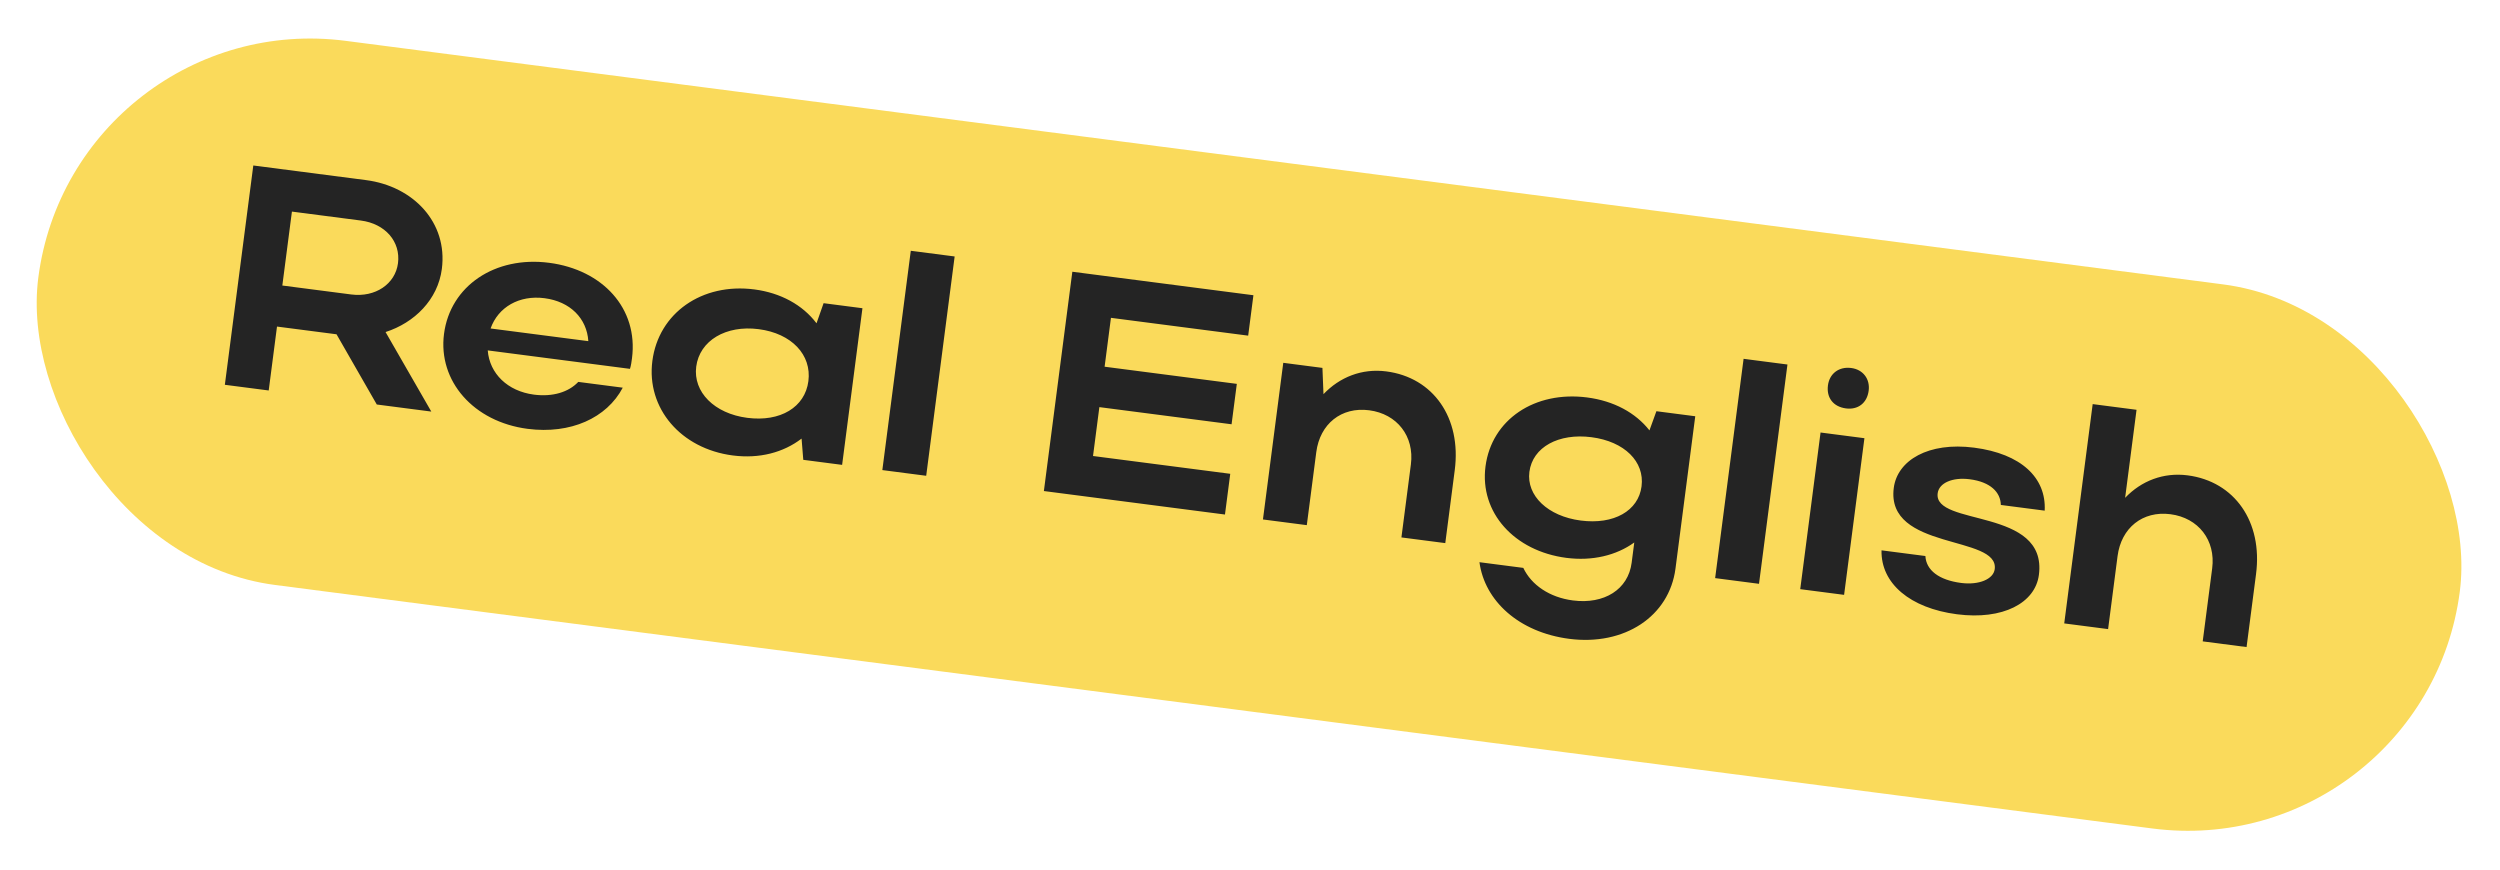
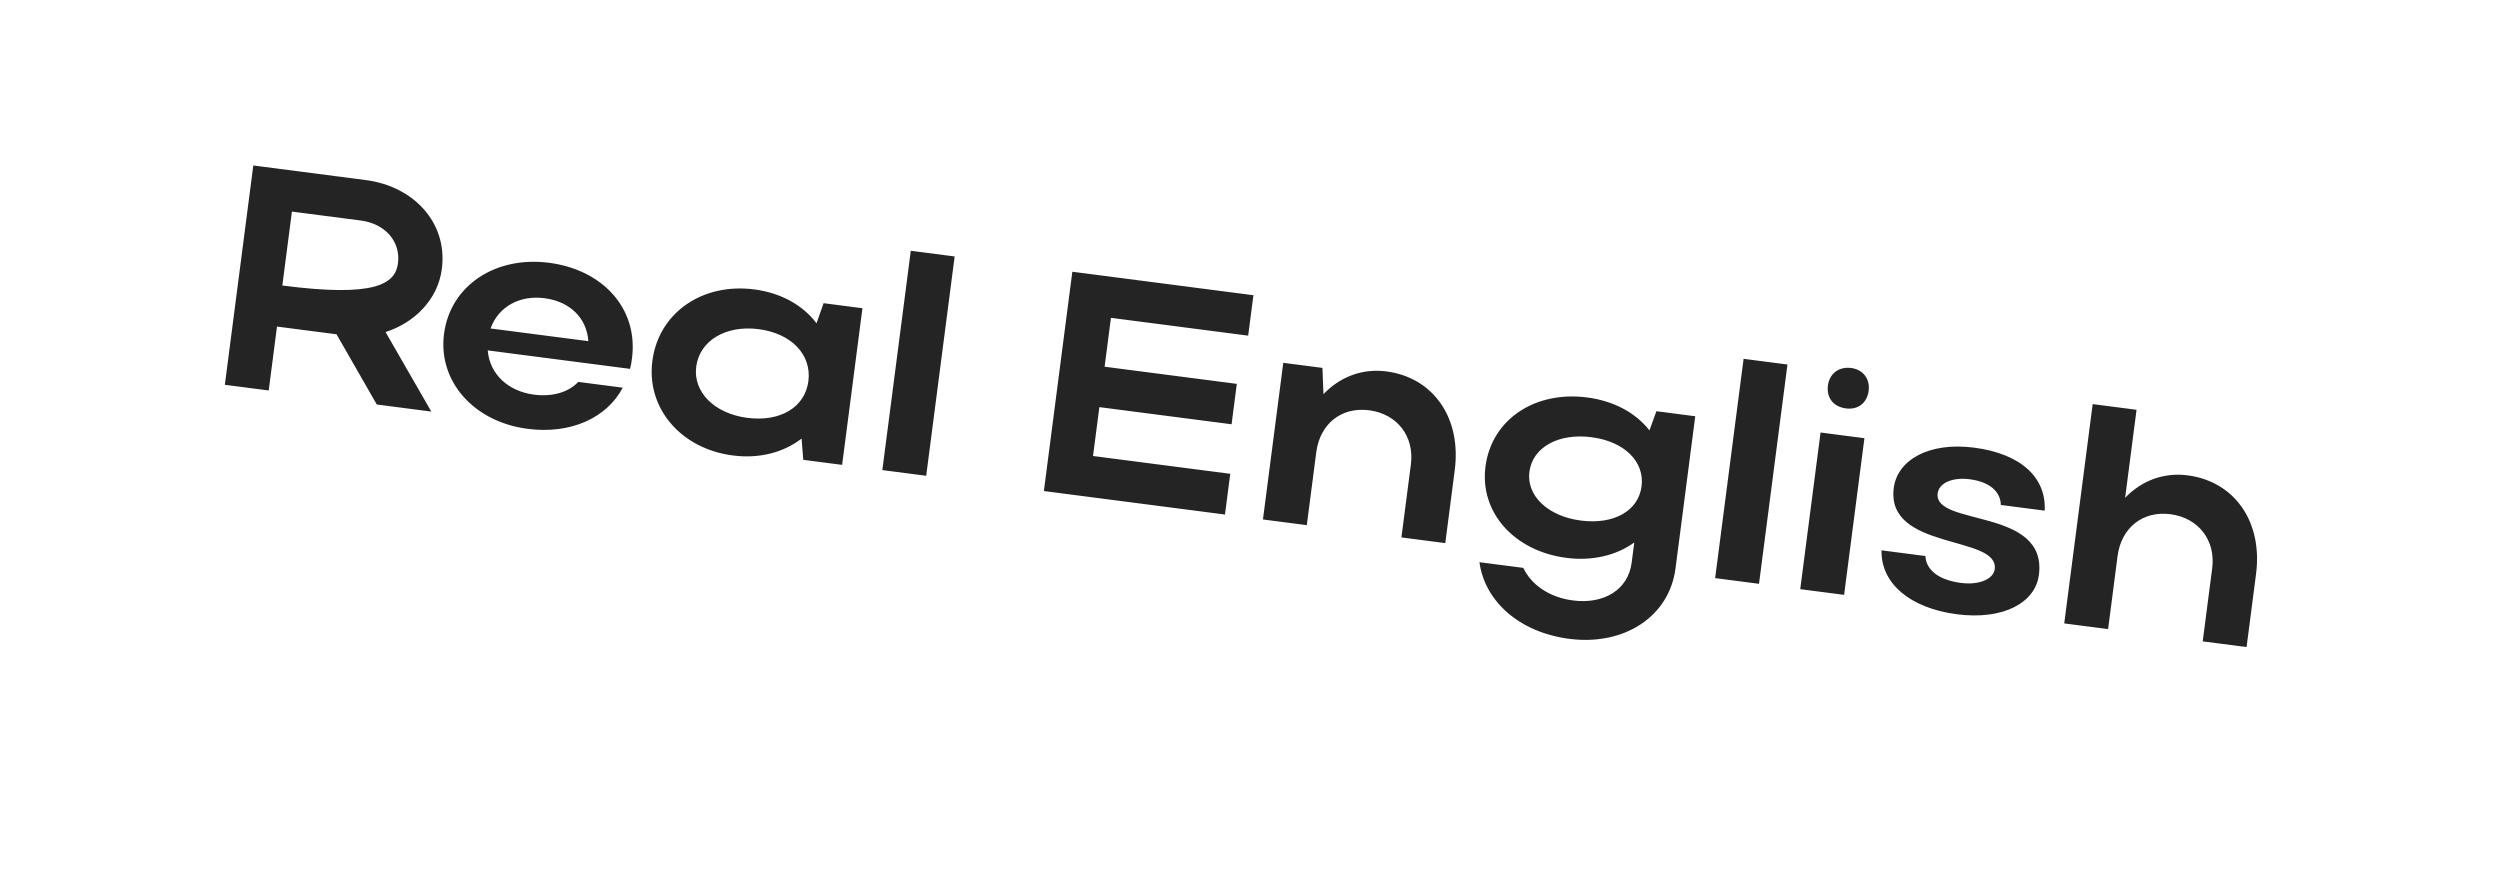
<svg xmlns="http://www.w3.org/2000/svg" width="319" height="111" viewBox="0 0 319 111" fill="none">
-   <rect x="9.391" y="0.709" width="311.569" height="70.011" rx="35.005" transform="rotate(7.391 9.391 0.709)" fill="#FADA5B" />
-   <path d="M48.079 51.614L42.941 42.655L35.345 41.67L34.287 49.825L28.691 49.099L32.321 21.116L46.712 22.983C52.709 23.761 57.153 28.361 56.38 34.318C55.871 38.235 52.888 41.181 49.197 42.369L55.035 52.517L48.079 51.614ZM50.783 33.592C51.141 30.833 49.161 28.544 46.043 28.14L37.249 26.999L36.025 36.433L44.819 37.574C47.898 37.973 50.441 36.23 50.783 33.592ZM80.385 47.066L62.236 44.711C62.462 47.667 64.772 49.918 68.13 50.354C70.529 50.665 72.562 50.034 73.788 48.73L79.464 49.467C77.416 53.347 72.796 55.431 67.32 54.72C60.444 53.828 55.873 48.642 56.656 42.605C57.449 36.489 63.152 32.635 70.068 33.533C76.904 34.419 81.466 39.361 80.642 45.717C80.585 46.157 80.522 46.636 80.385 47.066ZM62.599 41.913L75.072 43.531C74.88 40.62 72.76 38.475 69.482 38.05C66.244 37.63 63.562 39.192 62.599 41.913ZM107.455 59.317L102.498 58.674L102.281 55.963C99.978 57.737 96.904 58.558 93.506 58.117C86.87 57.256 82.459 52.091 83.242 46.054C84.035 39.938 89.578 36.063 96.254 36.93C99.612 37.365 102.42 38.908 104.189 41.252L105.091 38.686L110.048 39.329L107.455 59.317ZM88.838 46.78C88.418 50.018 91.151 52.771 95.348 53.316C99.586 53.865 102.72 51.955 103.15 48.637C103.586 45.279 101.013 42.547 96.816 42.002C92.618 41.458 89.269 43.462 88.838 46.78ZM121.813 32.725L118.183 60.709L112.586 59.983L116.217 31.999L121.813 32.725ZM133.199 62.657L136.83 34.673L159.936 37.671L159.267 42.828L141.757 40.556L140.948 46.792L157.818 48.981L157.149 54.138L140.279 51.949L139.47 58.186L156.98 60.457L156.306 65.654L133.199 62.657ZM167.957 57.694L166.748 67.009L161.152 66.283L163.745 46.295L168.742 46.943L168.876 50.294C170.946 48.123 173.776 46.986 176.895 47.391C182.891 48.169 186.492 53.31 185.626 59.986L184.418 69.301L178.821 68.575L180.029 59.261C180.496 55.663 178.264 52.812 174.707 52.351C171.149 51.889 168.423 54.096 167.957 57.694ZM208.197 71.817L208.534 69.218C206.246 70.873 203.183 71.613 199.865 71.183C193.229 70.322 188.786 65.396 189.549 59.52C190.327 53.523 195.844 49.849 202.52 50.715C205.918 51.156 208.691 52.654 210.47 54.917L211.357 52.471L216.314 53.114L213.793 72.543C213 78.659 207.267 82.427 200.232 81.515C193.795 80.68 189.439 76.659 188.777 71.736L194.374 72.462C195.394 74.627 197.706 76.228 200.704 76.617C204.702 77.135 207.756 75.215 208.197 71.817ZM195.151 60.206C194.756 63.244 197.504 65.877 201.702 66.421C205.939 66.971 209.058 65.181 209.462 62.062C209.872 58.904 207.279 56.332 203.081 55.788C198.884 55.243 195.56 57.048 195.151 60.206ZM228.079 46.511L224.449 74.494L218.852 73.768L222.482 45.785L228.079 46.511ZM233.246 49.173C233.438 47.694 234.618 46.749 236.217 46.957C237.736 47.154 238.635 48.368 238.443 49.847C238.236 51.446 237.067 52.311 235.548 52.114C233.949 51.906 233.039 50.772 233.246 49.173ZM235.307 75.903L229.71 75.177L232.303 55.188L237.9 55.914L235.307 75.903ZM260.164 73.355C259.697 76.953 255.552 79.139 249.716 78.382C243.719 77.604 239.984 74.436 240.083 70.222L245.68 70.948C245.772 72.748 247.396 74.016 250.234 74.384C252.513 74.68 254.361 73.903 254.527 72.624C255.098 68.227 240.603 70.289 241.645 62.254C242.102 58.736 246.068 56.364 251.904 57.121C257.901 57.899 261.122 60.959 260.902 65.158L255.306 64.432C255.273 62.802 253.979 61.496 251.341 61.154C249.142 60.869 247.418 61.621 247.247 62.94C246.692 67.217 261.284 64.72 260.164 73.355ZM270.201 70.958L268.993 80.273L263.396 79.547L267.026 51.563L272.623 52.289L271.166 63.523C273.236 61.352 276.061 60.255 279.139 60.654C285.135 61.432 288.737 66.574 287.871 73.25L286.662 82.565L281.066 81.839L282.274 72.524C282.741 68.926 280.509 66.076 276.951 65.614C273.393 65.153 270.668 67.36 270.201 70.958Z" fill="#242424" />
+   <path d="M48.079 51.614L42.941 42.655L35.345 41.67L34.287 49.825L28.691 49.099L32.321 21.116L46.712 22.983C52.709 23.761 57.153 28.361 56.38 34.318C55.871 38.235 52.888 41.181 49.197 42.369L55.035 52.517L48.079 51.614ZM50.783 33.592C51.141 30.833 49.161 28.544 46.043 28.14L37.249 26.999L36.025 36.433C47.898 37.973 50.441 36.23 50.783 33.592ZM80.385 47.066L62.236 44.711C62.462 47.667 64.772 49.918 68.13 50.354C70.529 50.665 72.562 50.034 73.788 48.73L79.464 49.467C77.416 53.347 72.796 55.431 67.32 54.72C60.444 53.828 55.873 48.642 56.656 42.605C57.449 36.489 63.152 32.635 70.068 33.533C76.904 34.419 81.466 39.361 80.642 45.717C80.585 46.157 80.522 46.636 80.385 47.066ZM62.599 41.913L75.072 43.531C74.88 40.62 72.76 38.475 69.482 38.05C66.244 37.63 63.562 39.192 62.599 41.913ZM107.455 59.317L102.498 58.674L102.281 55.963C99.978 57.737 96.904 58.558 93.506 58.117C86.87 57.256 82.459 52.091 83.242 46.054C84.035 39.938 89.578 36.063 96.254 36.93C99.612 37.365 102.42 38.908 104.189 41.252L105.091 38.686L110.048 39.329L107.455 59.317ZM88.838 46.78C88.418 50.018 91.151 52.771 95.348 53.316C99.586 53.865 102.72 51.955 103.15 48.637C103.586 45.279 101.013 42.547 96.816 42.002C92.618 41.458 89.269 43.462 88.838 46.78ZM121.813 32.725L118.183 60.709L112.586 59.983L116.217 31.999L121.813 32.725ZM133.199 62.657L136.83 34.673L159.936 37.671L159.267 42.828L141.757 40.556L140.948 46.792L157.818 48.981L157.149 54.138L140.279 51.949L139.47 58.186L156.98 60.457L156.306 65.654L133.199 62.657ZM167.957 57.694L166.748 67.009L161.152 66.283L163.745 46.295L168.742 46.943L168.876 50.294C170.946 48.123 173.776 46.986 176.895 47.391C182.891 48.169 186.492 53.31 185.626 59.986L184.418 69.301L178.821 68.575L180.029 59.261C180.496 55.663 178.264 52.812 174.707 52.351C171.149 51.889 168.423 54.096 167.957 57.694ZM208.197 71.817L208.534 69.218C206.246 70.873 203.183 71.613 199.865 71.183C193.229 70.322 188.786 65.396 189.549 59.52C190.327 53.523 195.844 49.849 202.52 50.715C205.918 51.156 208.691 52.654 210.47 54.917L211.357 52.471L216.314 53.114L213.793 72.543C213 78.659 207.267 82.427 200.232 81.515C193.795 80.68 189.439 76.659 188.777 71.736L194.374 72.462C195.394 74.627 197.706 76.228 200.704 76.617C204.702 77.135 207.756 75.215 208.197 71.817ZM195.151 60.206C194.756 63.244 197.504 65.877 201.702 66.421C205.939 66.971 209.058 65.181 209.462 62.062C209.872 58.904 207.279 56.332 203.081 55.788C198.884 55.243 195.56 57.048 195.151 60.206ZM228.079 46.511L224.449 74.494L218.852 73.768L222.482 45.785L228.079 46.511ZM233.246 49.173C233.438 47.694 234.618 46.749 236.217 46.957C237.736 47.154 238.635 48.368 238.443 49.847C238.236 51.446 237.067 52.311 235.548 52.114C233.949 51.906 233.039 50.772 233.246 49.173ZM235.307 75.903L229.71 75.177L232.303 55.188L237.9 55.914L235.307 75.903ZM260.164 73.355C259.697 76.953 255.552 79.139 249.716 78.382C243.719 77.604 239.984 74.436 240.083 70.222L245.68 70.948C245.772 72.748 247.396 74.016 250.234 74.384C252.513 74.68 254.361 73.903 254.527 72.624C255.098 68.227 240.603 70.289 241.645 62.254C242.102 58.736 246.068 56.364 251.904 57.121C257.901 57.899 261.122 60.959 260.902 65.158L255.306 64.432C255.273 62.802 253.979 61.496 251.341 61.154C249.142 60.869 247.418 61.621 247.247 62.94C246.692 67.217 261.284 64.72 260.164 73.355ZM270.201 70.958L268.993 80.273L263.396 79.547L267.026 51.563L272.623 52.289L271.166 63.523C273.236 61.352 276.061 60.255 279.139 60.654C285.135 61.432 288.737 66.574 287.871 73.25L286.662 82.565L281.066 81.839L282.274 72.524C282.741 68.926 280.509 66.076 276.951 65.614C273.393 65.153 270.668 67.36 270.201 70.958Z" fill="#242424" />
</svg>